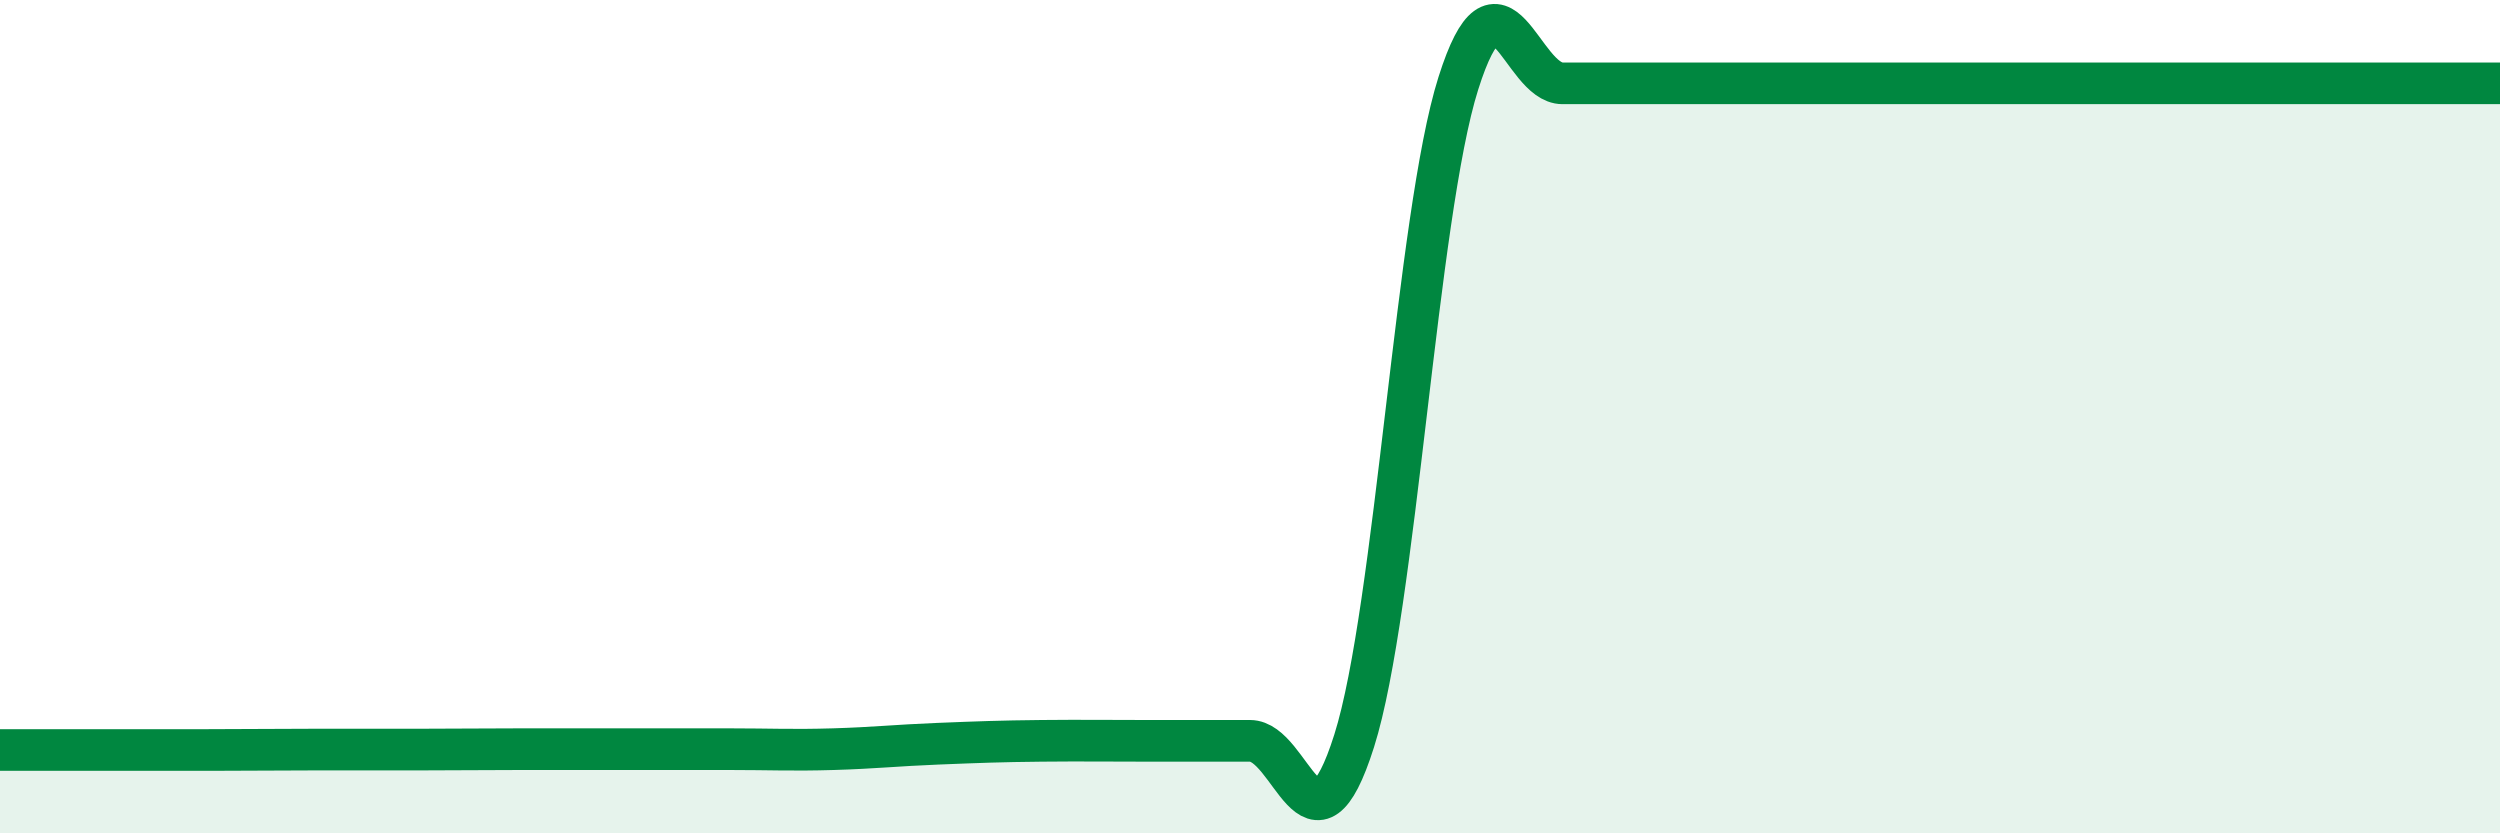
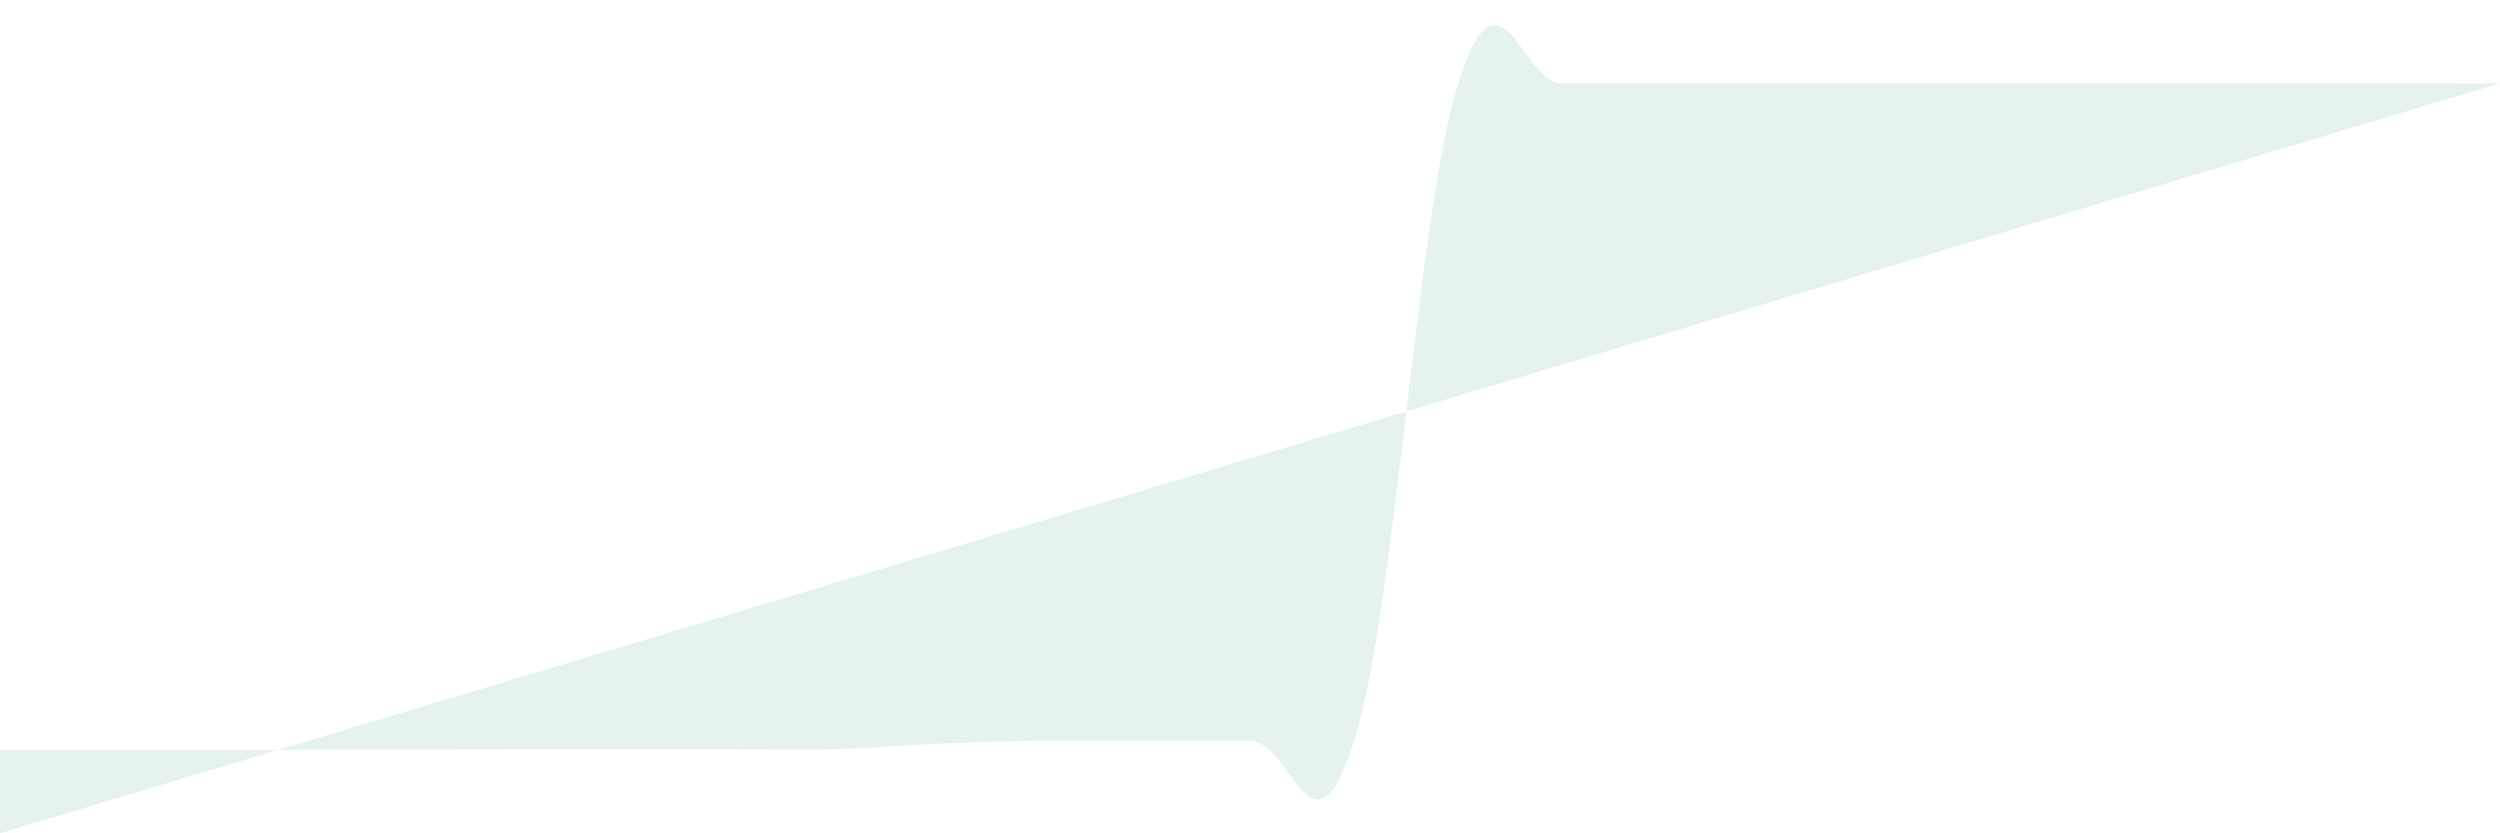
<svg xmlns="http://www.w3.org/2000/svg" width="60" height="20" viewBox="0 0 60 20">
-   <path d="M 0,18 C 0.5,18 1.5,18 2.5,18 C 3.5,18 4,18 5,18 C 6,18 6.5,17.99 7.5,17.99 C 8.5,17.99 9,17.99 10,17.99 C 11,17.99 11.5,17.98 12.5,17.98 C 13.5,17.98 14,17.98 15,17.98 C 16,17.98 16.5,17.98 17.5,17.98 C 18.5,17.98 19,18.01 20,17.98 C 21,17.95 21.5,17.89 22.5,17.85 C 23.5,17.81 24,17.79 25,17.78 C 26,17.77 26.5,17.78 27.5,17.78 C 28.5,17.78 29,17.78 30,17.78 C 31,17.78 31.5,20.94 32.5,17.78 C 33.5,14.62 34,5.16 35,2 C 36,-1.16 36.5,2 37.5,2 C 38.5,2 39,2 40,2 C 41,2 41.5,2 42.5,2 C 43.5,2 42.5,2 45,2 C 47.5,2 52,2 55,2 C 58,2 59,2 60,2L60 20L0 20Z" fill="#008740" opacity="0.1" stroke-linecap="round" stroke-linejoin="round" />
-   <path d="M 0,18 C 0.5,18 1.5,18 2.5,18 C 3.5,18 4,18 5,18 C 6,18 6.5,17.99 7.5,17.99 C 8.5,17.99 9,17.99 10,17.99 C 11,17.99 11.5,17.98 12.5,17.98 C 13.5,17.98 14,17.98 15,17.98 C 16,17.98 16.5,17.98 17.5,17.98 C 18.5,17.98 19,18.01 20,17.98 C 21,17.95 21.5,17.89 22.5,17.85 C 23.5,17.81 24,17.79 25,17.78 C 26,17.77 26.5,17.78 27.5,17.78 C 28.5,17.78 29,17.78 30,17.78 C 31,17.78 31.5,20.94 32.5,17.78 C 33.5,14.62 34,5.16 35,2 C 36,-1.16 36.5,2 37.5,2 C 38.5,2 39,2 40,2 C 41,2 41.5,2 42.5,2 C 43.5,2 42.5,2 45,2 C 47.5,2 52,2 55,2 C 58,2 59,2 60,2" stroke="#008740" stroke-width="1" fill="none" stroke-linecap="round" stroke-linejoin="round" />
+   <path d="M 0,18 C 0.5,18 1.5,18 2.5,18 C 3.5,18 4,18 5,18 C 6,18 6.5,17.99 7.5,17.99 C 8.5,17.99 9,17.99 10,17.99 C 11,17.99 11.5,17.98 12.5,17.98 C 13.5,17.98 14,17.98 15,17.98 C 16,17.98 16.5,17.98 17.5,17.98 C 18.5,17.98 19,18.01 20,17.98 C 21,17.95 21.5,17.89 22.5,17.85 C 23.5,17.81 24,17.79 25,17.78 C 26,17.77 26.5,17.78 27.5,17.78 C 28.5,17.78 29,17.78 30,17.78 C 31,17.78 31.5,20.94 32.5,17.78 C 33.5,14.62 34,5.16 35,2 C 36,-1.16 36.5,2 37.5,2 C 38.5,2 39,2 40,2 C 41,2 41.5,2 42.5,2 C 43.5,2 42.5,2 45,2 C 47.5,2 52,2 55,2 C 58,2 59,2 60,2L0 20Z" fill="#008740" opacity="0.1" stroke-linecap="round" stroke-linejoin="round" />
</svg>